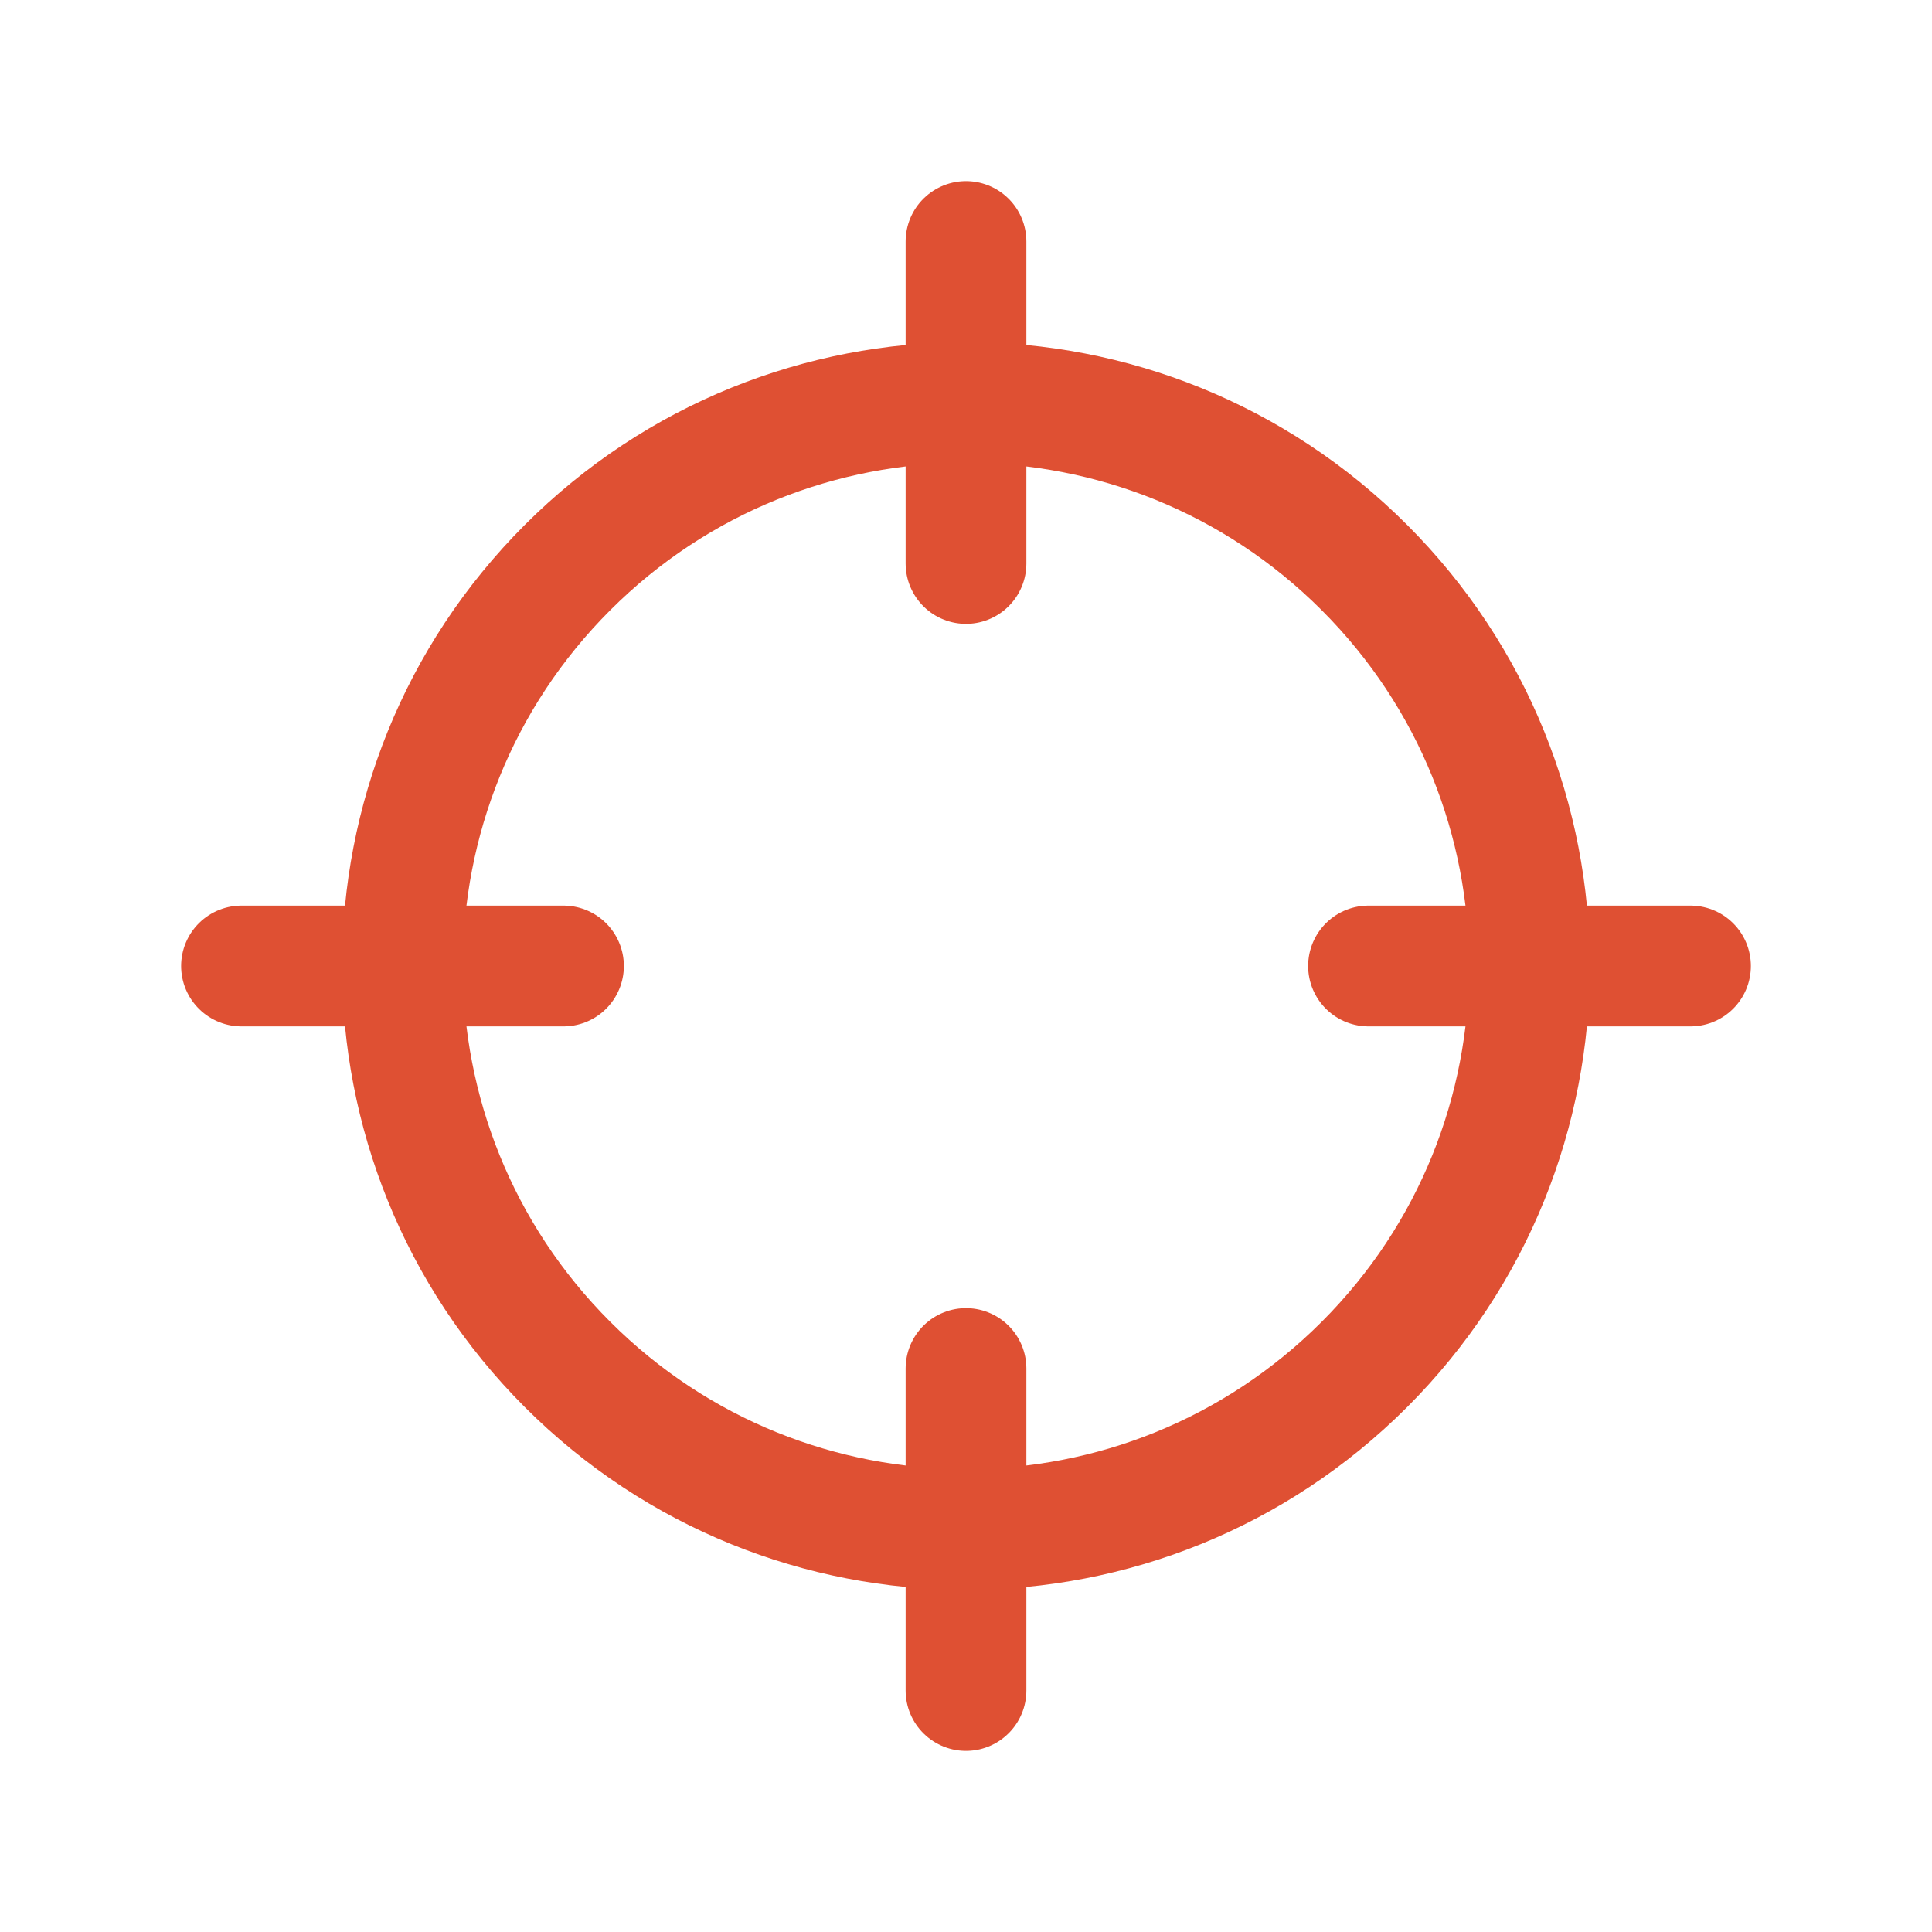
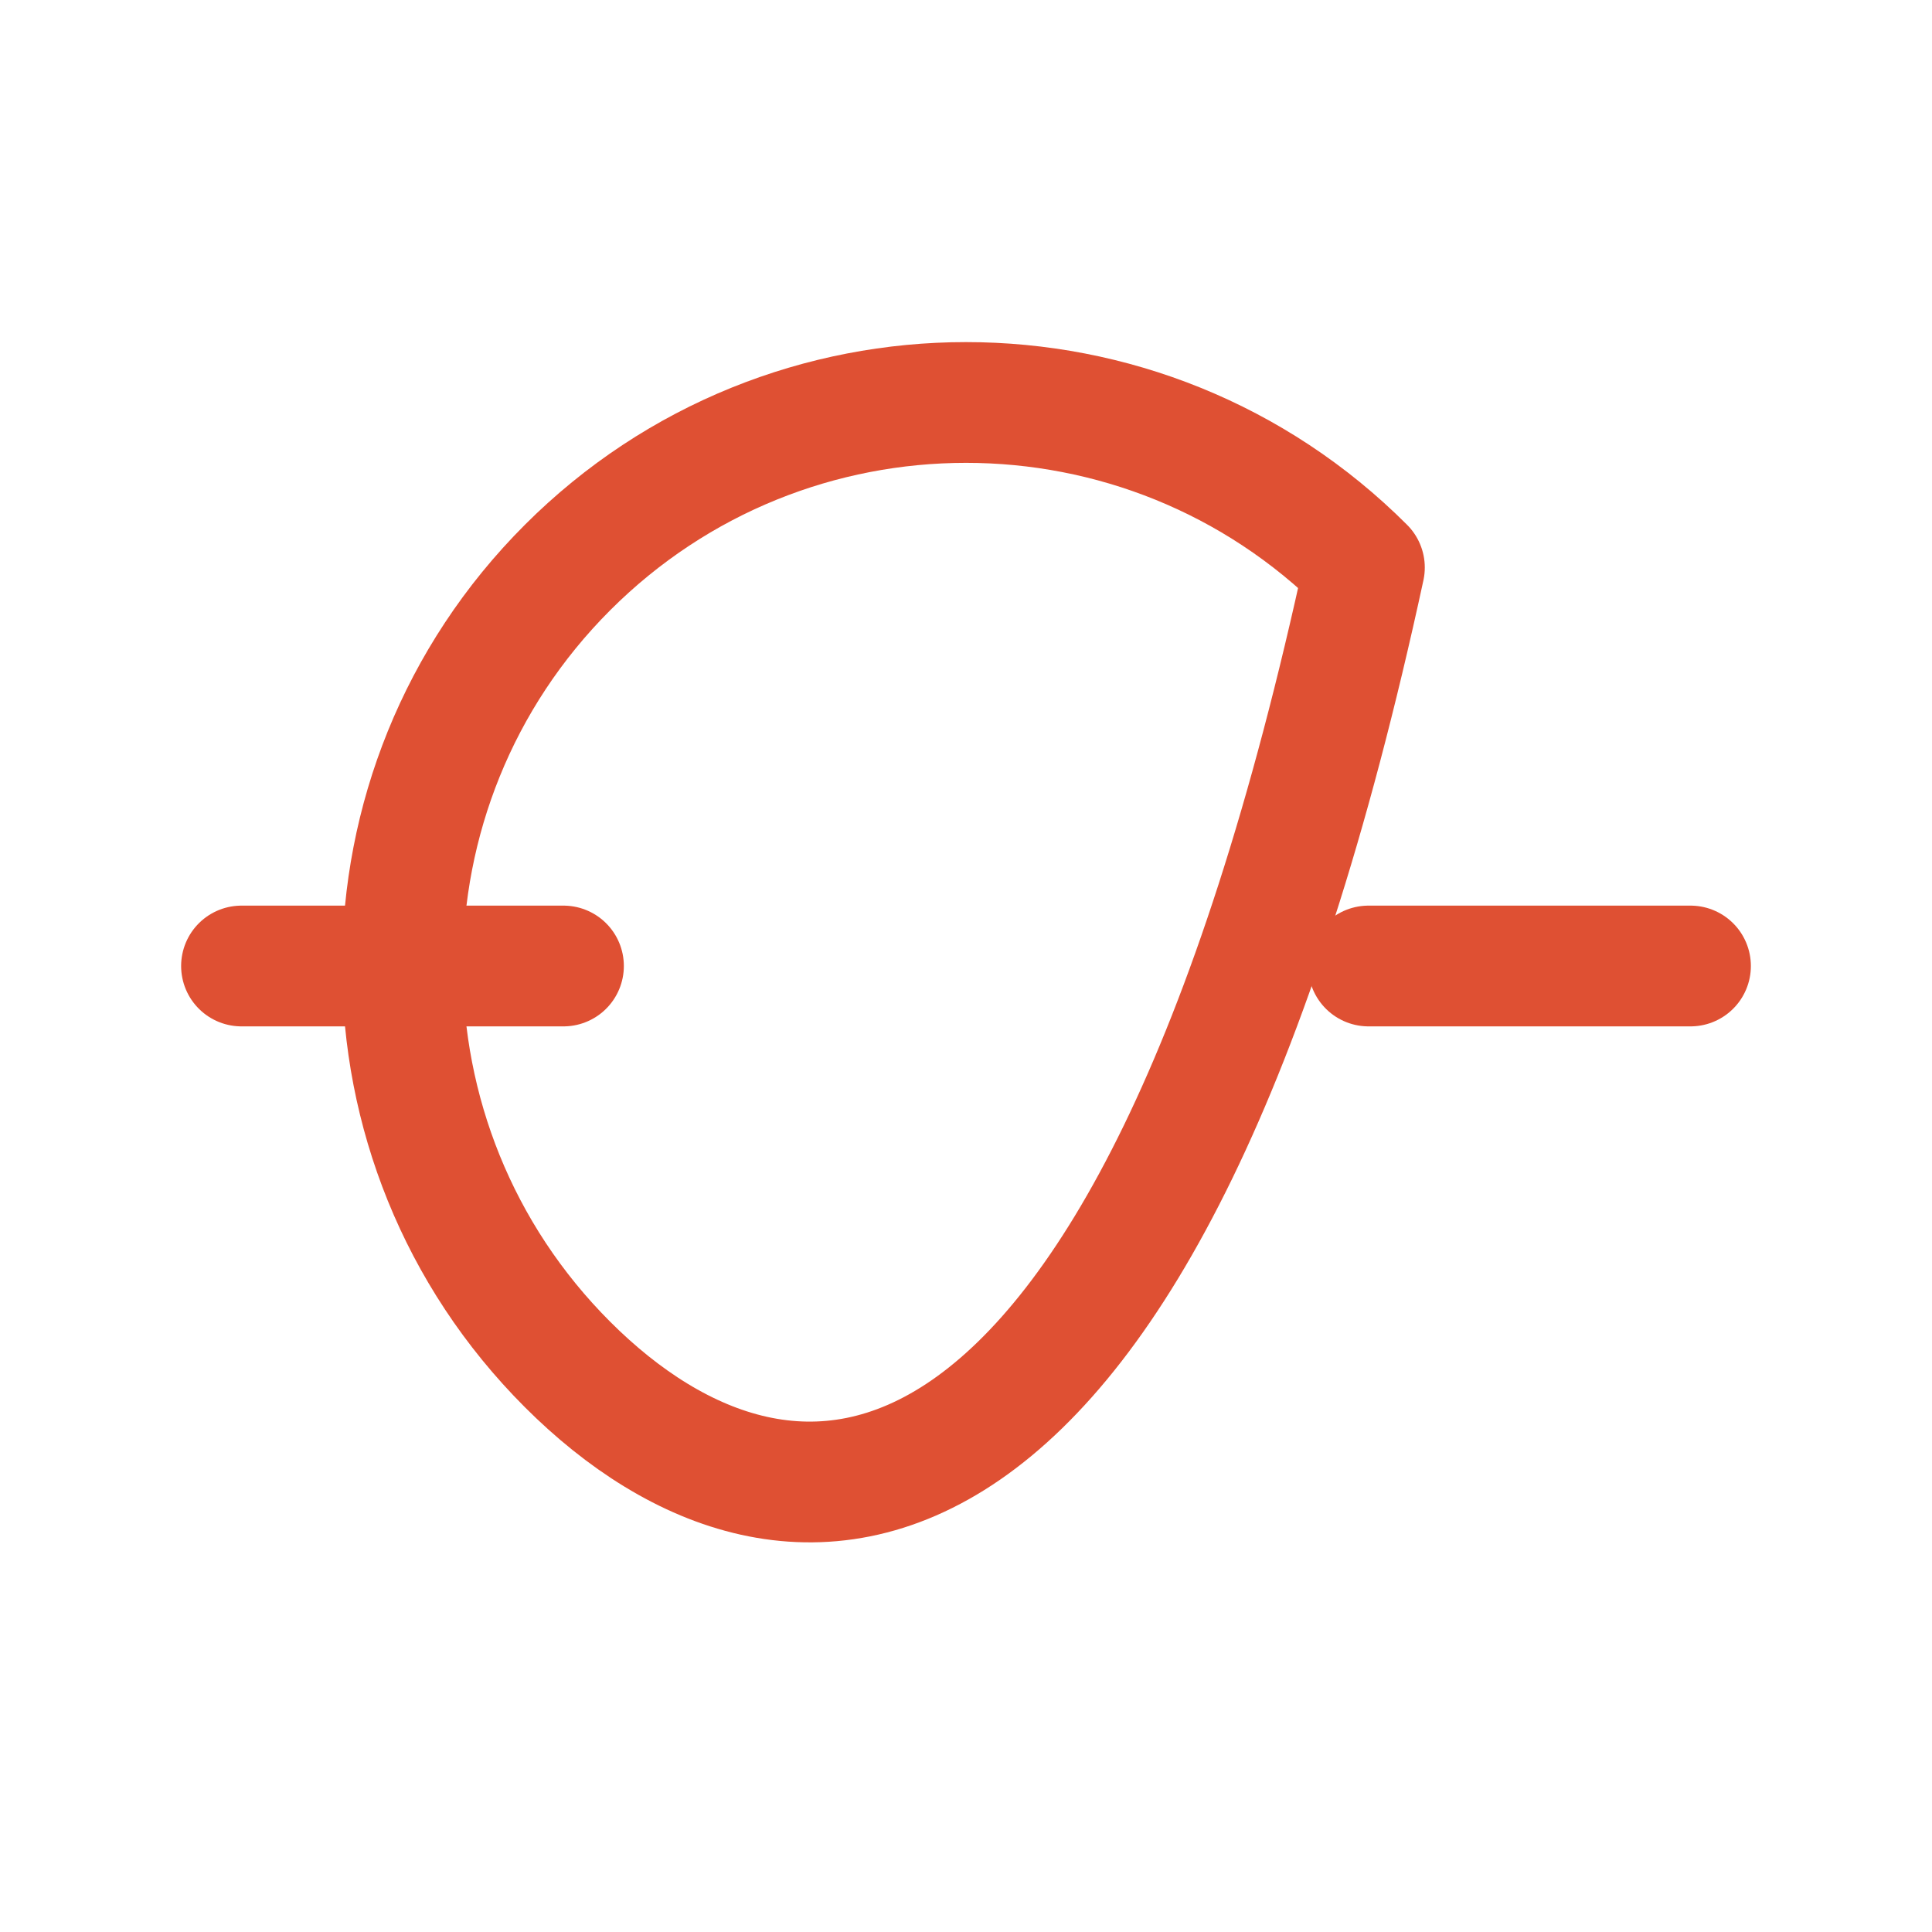
<svg xmlns="http://www.w3.org/2000/svg" width="32" height="32" viewBox="0 0 32 32" fill="none">
-   <path d="M22.599 9.4C26.244 13.045 26.244 18.955 22.599 22.6C18.955 26.244 13.045 26.244 9.4 22.6C5.755 18.955 5.755 13.045 9.4 9.4C13.045 5.755 18.955 5.755 22.599 9.4" stroke="#DF5033" stroke-width="2" stroke-linecap="round" stroke-linejoin="round" />
-   <path d="M16 28V22.667" stroke="#DF5033" stroke-width="2" stroke-linecap="round" stroke-linejoin="round" />
-   <path d="M16 4V9.333" stroke="#DF5033" stroke-width="2" stroke-linecap="round" stroke-linejoin="round" />
+   <path d="M22.599 9.4C18.955 26.244 13.045 26.244 9.4 22.6C5.755 18.955 5.755 13.045 9.4 9.4C13.045 5.755 18.955 5.755 22.599 9.4" stroke="#DF5033" stroke-width="2" stroke-linecap="round" stroke-linejoin="round" />
  <path d="M9.333 16H4" stroke="#DF5033" stroke-width="2" stroke-linecap="round" stroke-linejoin="round" />
  <path d="M28 16H22.667" stroke="#DF5033" stroke-width="2" stroke-linecap="round" stroke-linejoin="round" />
</svg>